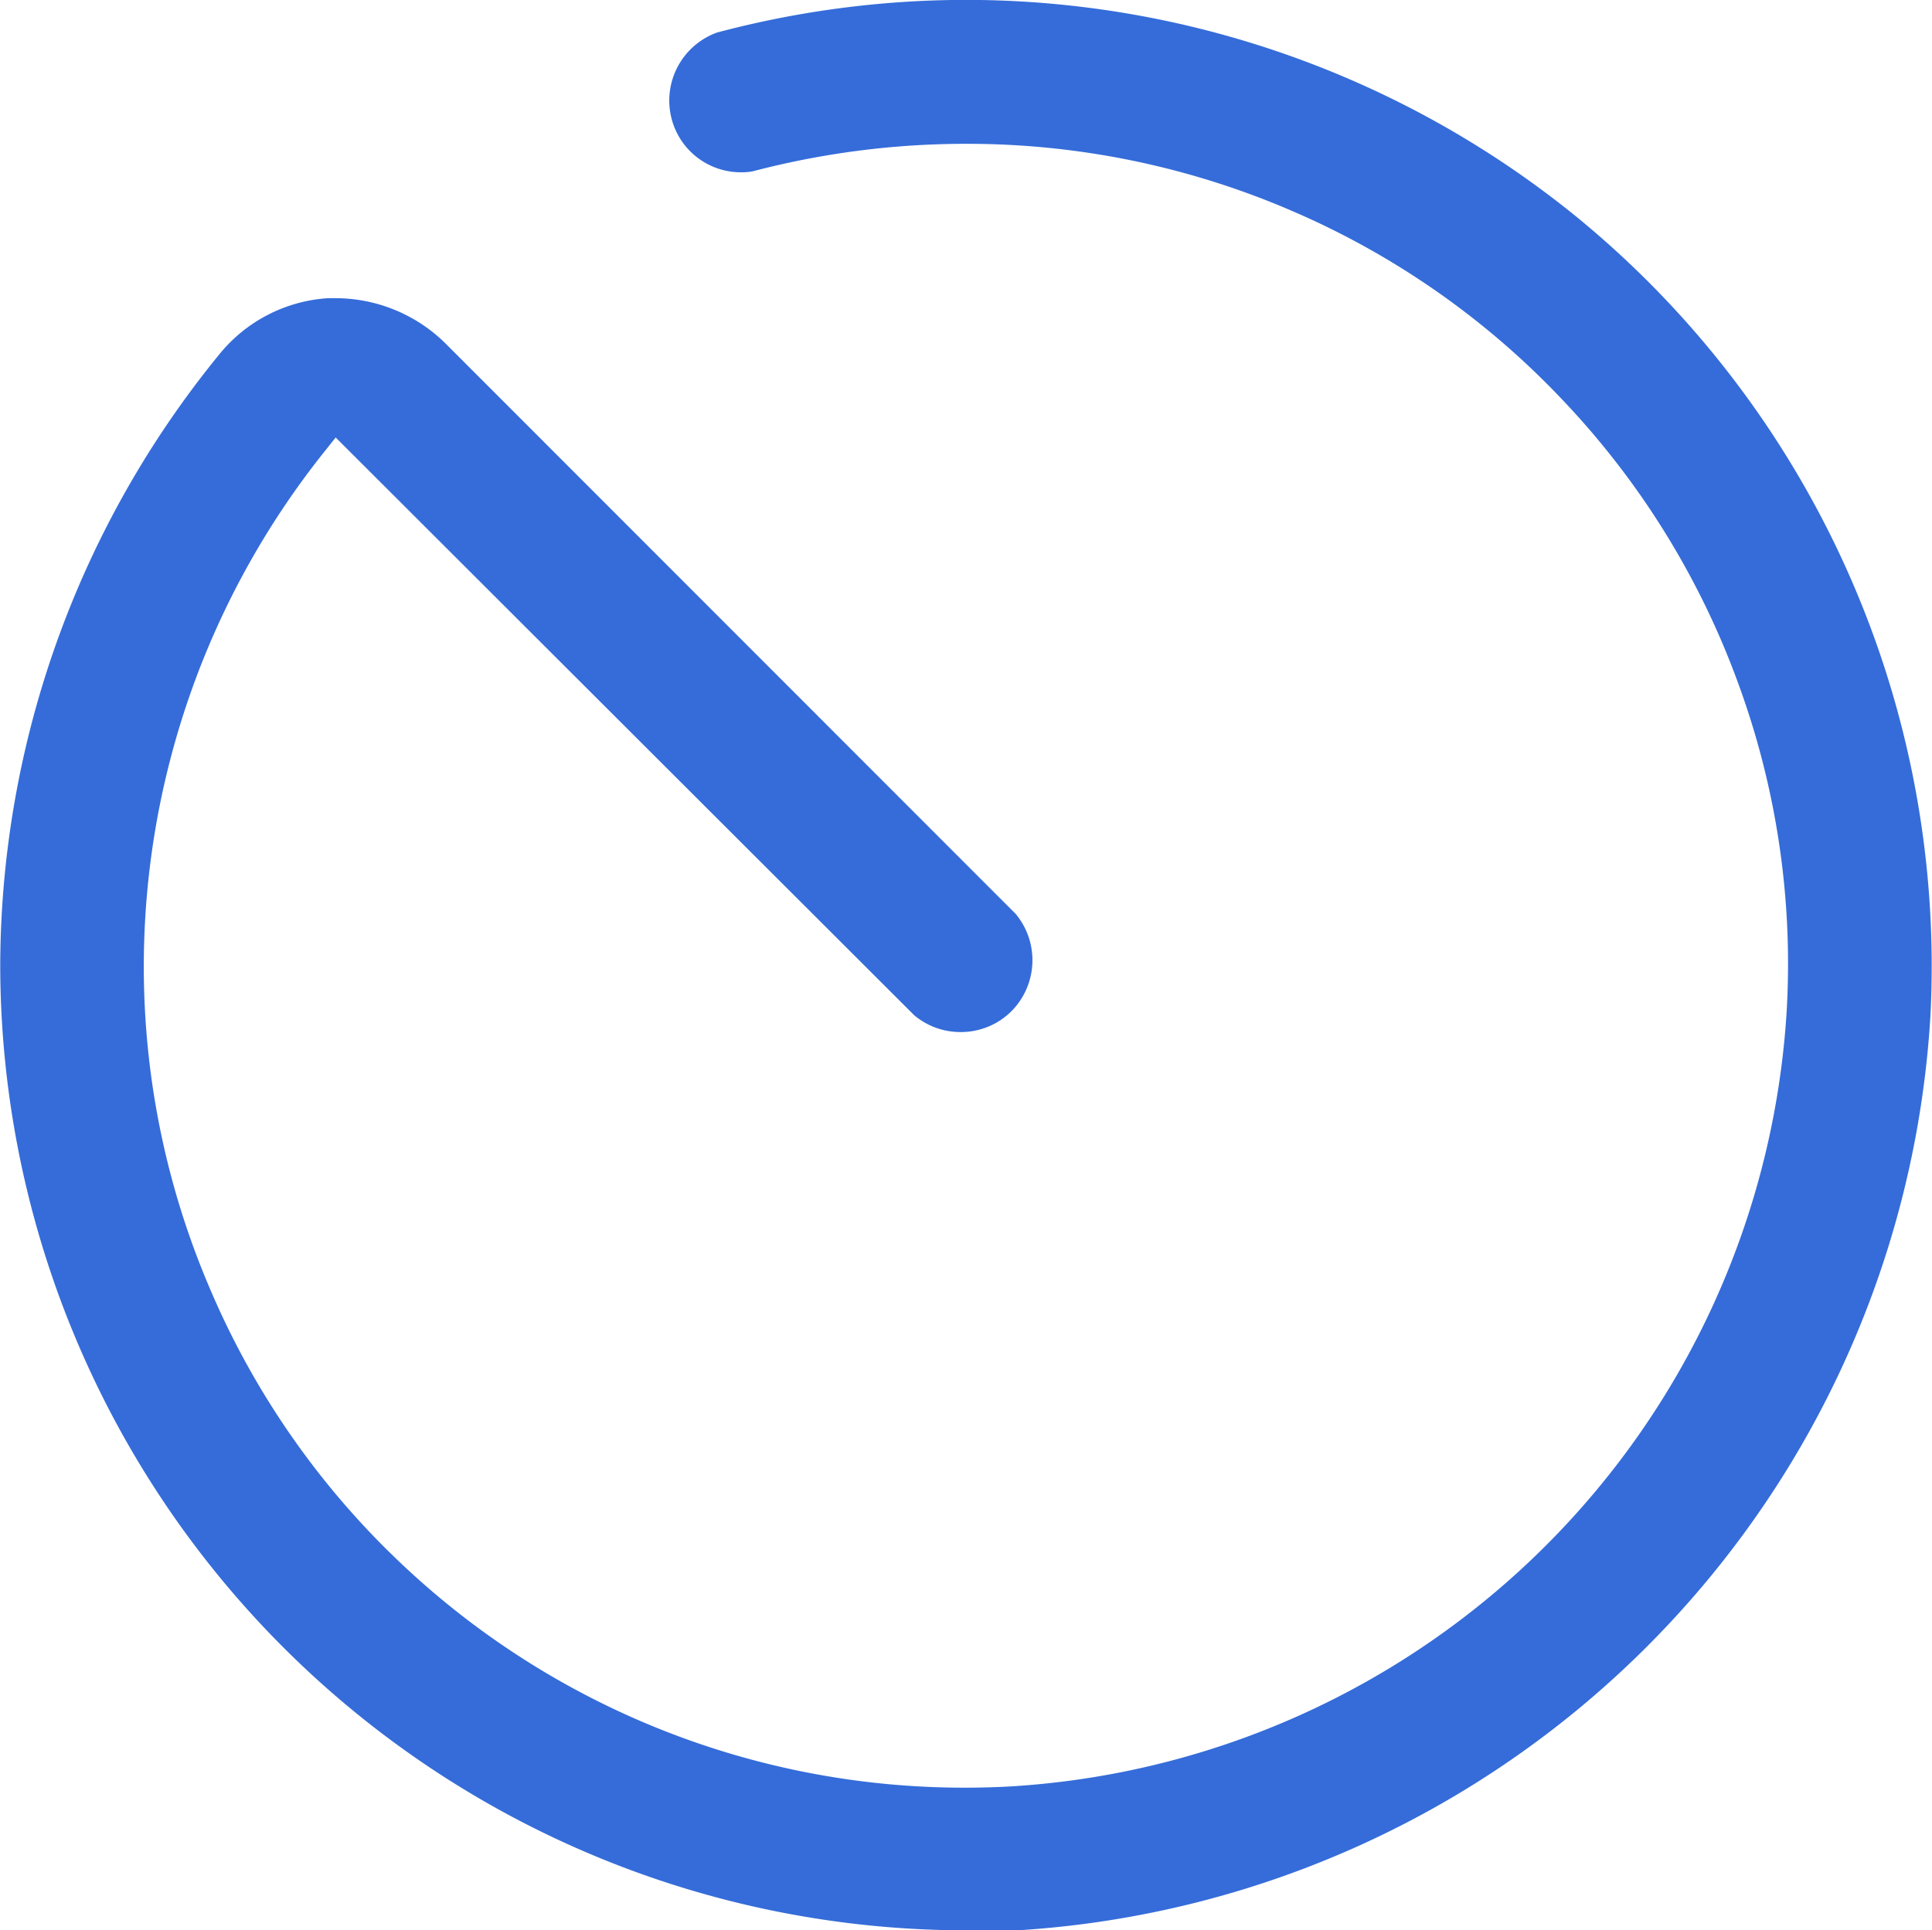
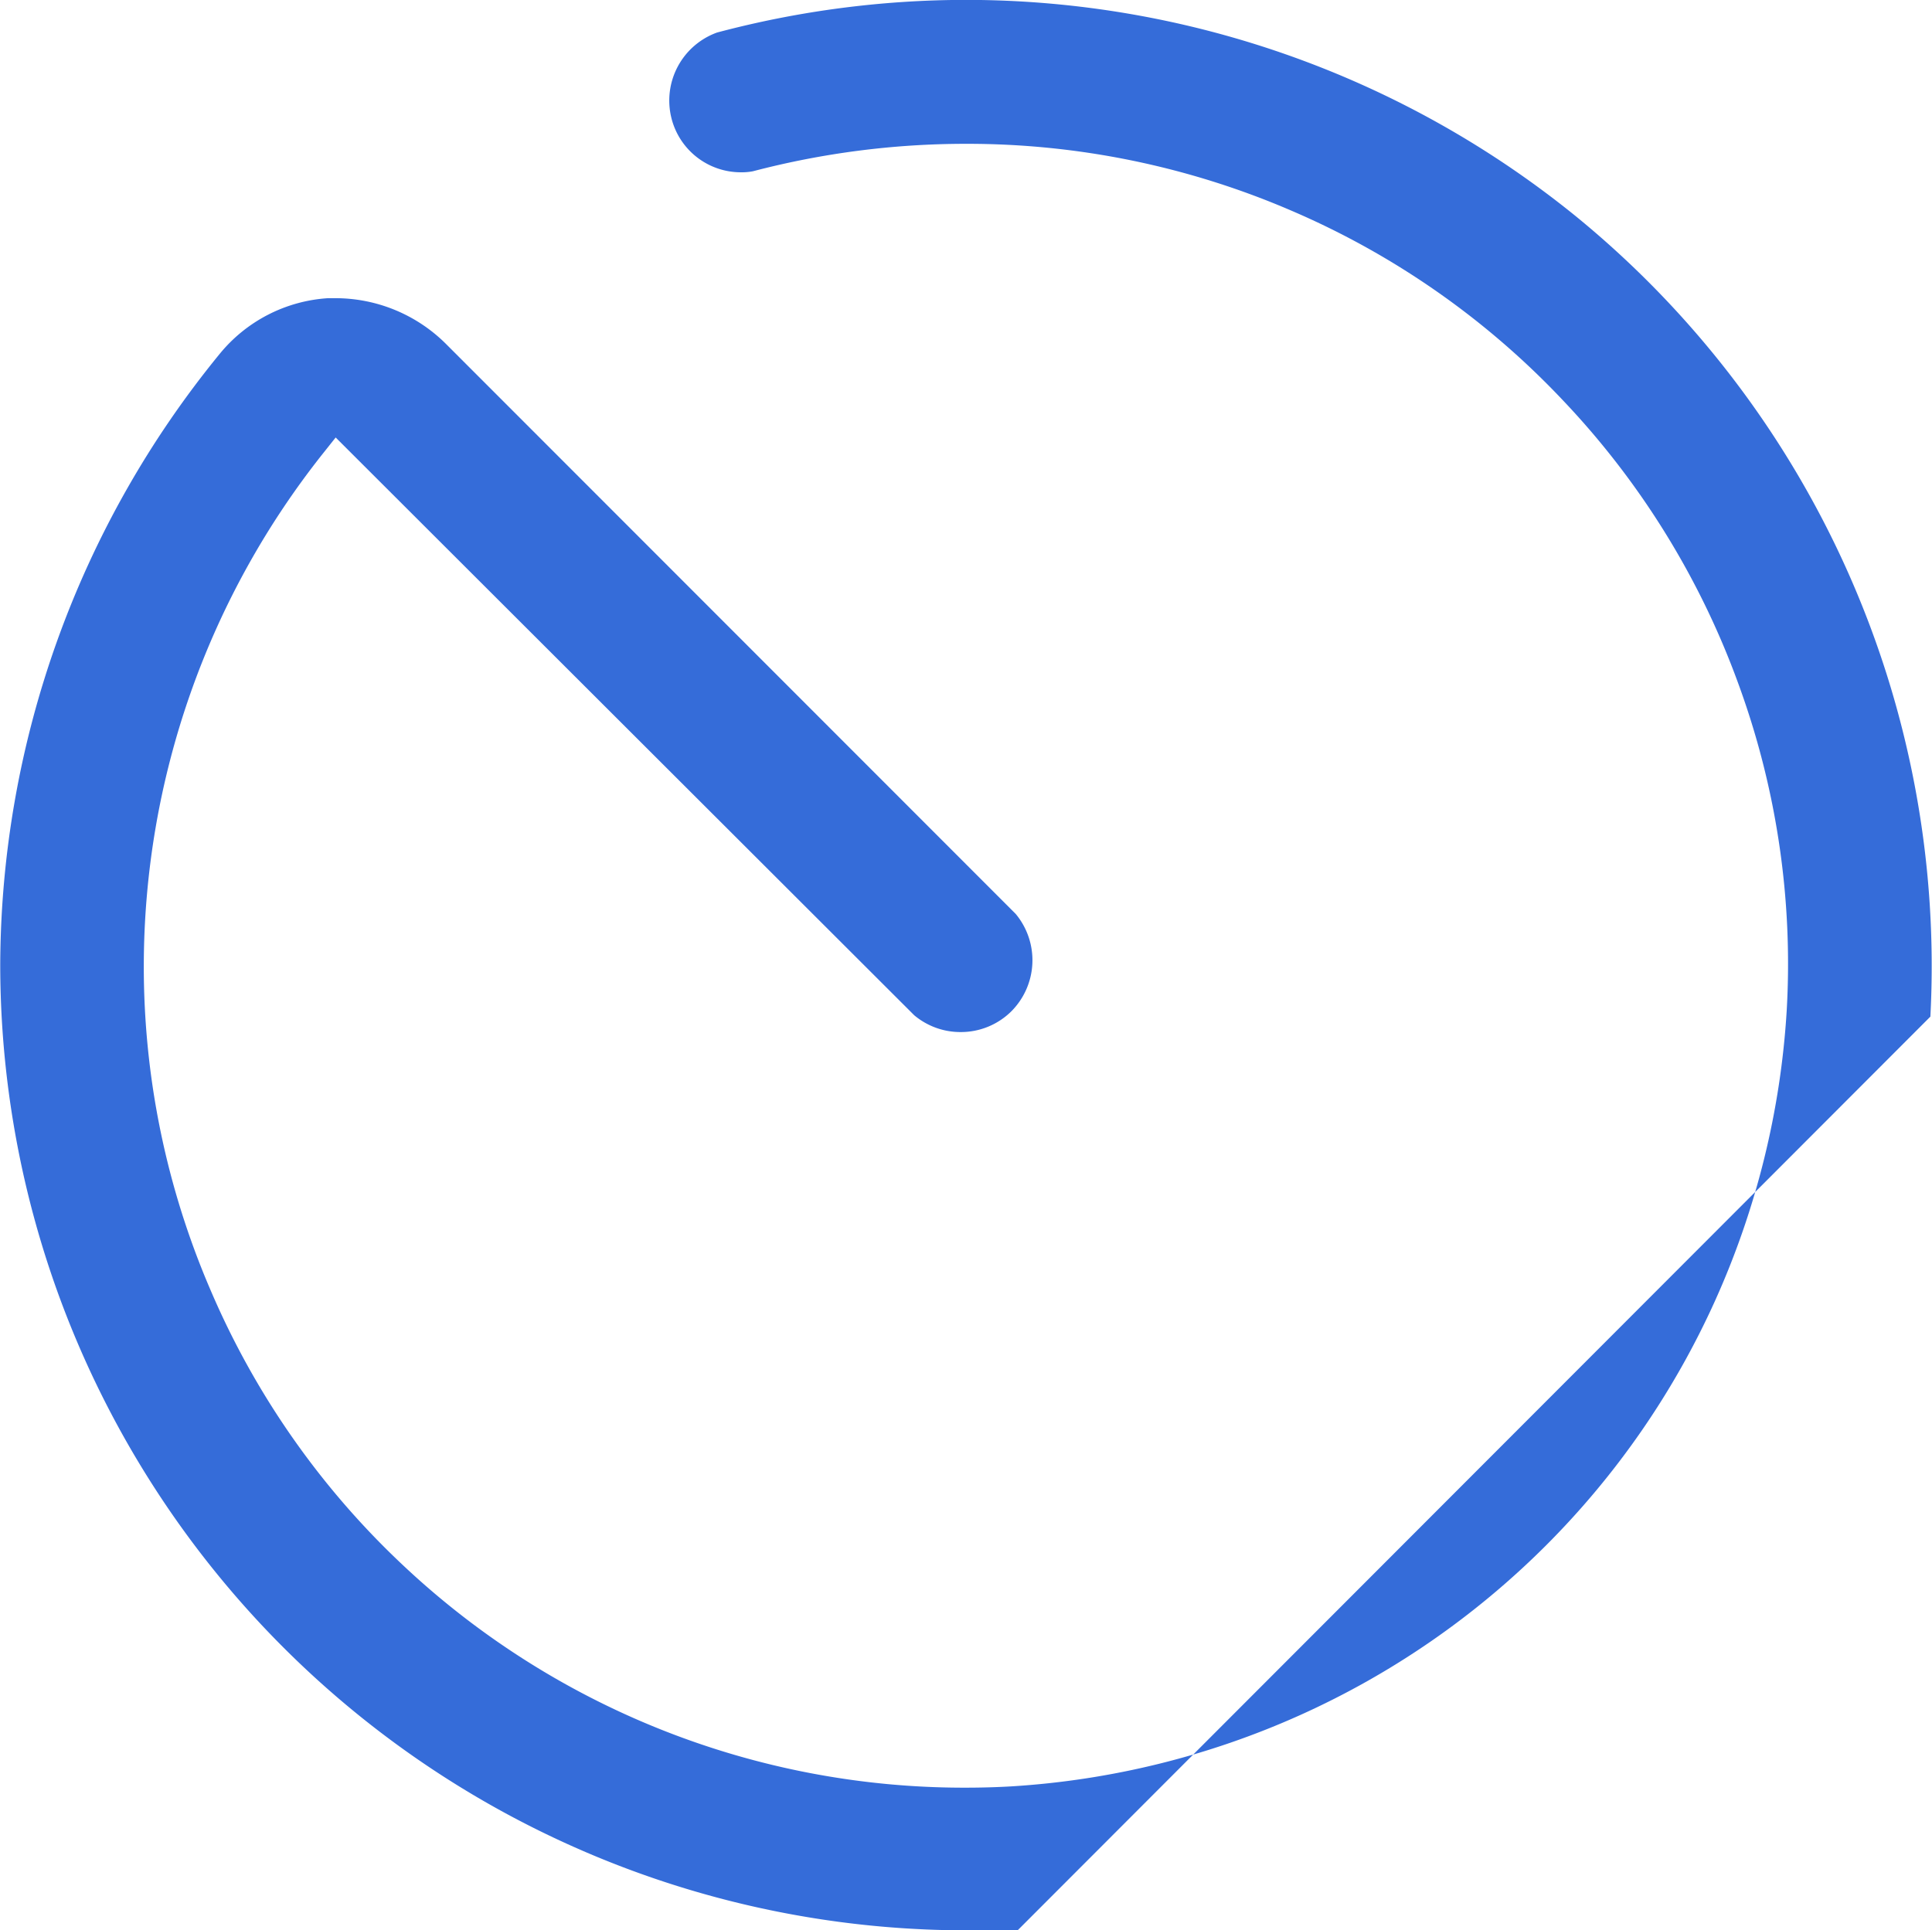
<svg xmlns="http://www.w3.org/2000/svg" width="33.308" height="33.287" viewBox="0 0 33.308 33.287">
  <defs>
    <style>.a{fill:#356cd9;}</style>
  </defs>
-   <path class="a" d="M14273.145-58.111h-.9a16.661,16.661,0,0,1-16.64-16.644,16.72,16.72,0,0,1,3.783-10.54,2.625,2.625,0,0,1,1.868-.961h.119a2.7,2.7,0,0,1,1.911.785l9.826,9.833a1.249,1.249,0,0,1-.071,1.675,1.234,1.234,0,0,1-.879.362,1.237,1.237,0,0,1-.8-.29l-9.974-9.963-.208.262a14.23,14.23,0,0,0-3.1,8.836,14.1,14.1,0,0,0,1.151,5.605,14.1,14.1,0,0,0,3.271,4.7,14.111,14.111,0,0,0,9.74,3.88c.263,0,.528-.007.789-.022a14.273,14.273,0,0,0,9.221-4.153,14.26,14.26,0,0,0,4.152-9.224,14.041,14.041,0,0,0-.843-5.663,14.067,14.067,0,0,0-3.016-4.863,14.048,14.048,0,0,0-4.684-3.271,14.114,14.114,0,0,0-5.6-1.151h-.021a14.466,14.466,0,0,0-3.657.473.983.983,0,0,1-.205.018,1.233,1.233,0,0,1-1.2-.929,1.247,1.247,0,0,1,.785-1.481,16.741,16.741,0,0,1,4.3-.563,16.7,16.7,0,0,1,10.482,3.712,16.691,16.691,0,0,1,6.136,13.821A16.8,16.8,0,0,1,14273.145-58.111Z" transform="translate(-14255.601 91.398)" />
+   <path class="a" d="M14273.145-58.111h-.9a16.661,16.661,0,0,1-16.64-16.644,16.72,16.72,0,0,1,3.783-10.54,2.625,2.625,0,0,1,1.868-.961h.119a2.7,2.7,0,0,1,1.911.785l9.826,9.833a1.249,1.249,0,0,1-.071,1.675,1.234,1.234,0,0,1-.879.362,1.237,1.237,0,0,1-.8-.29l-9.974-9.963-.208.262a14.23,14.23,0,0,0-3.1,8.836,14.1,14.1,0,0,0,1.151,5.605,14.1,14.1,0,0,0,3.271,4.7,14.111,14.111,0,0,0,9.74,3.88c.263,0,.528-.007.789-.022a14.273,14.273,0,0,0,9.221-4.153,14.26,14.26,0,0,0,4.152-9.224,14.041,14.041,0,0,0-.843-5.663,14.067,14.067,0,0,0-3.016-4.863,14.048,14.048,0,0,0-4.684-3.271,14.114,14.114,0,0,0-5.6-1.151h-.021a14.466,14.466,0,0,0-3.657.473.983.983,0,0,1-.205.018,1.233,1.233,0,0,1-1.2-.929,1.247,1.247,0,0,1,.785-1.481,16.741,16.741,0,0,1,4.3-.563,16.7,16.7,0,0,1,10.482,3.712,16.691,16.691,0,0,1,6.136,13.821Z" transform="translate(-14255.601 91.398)" />
</svg>